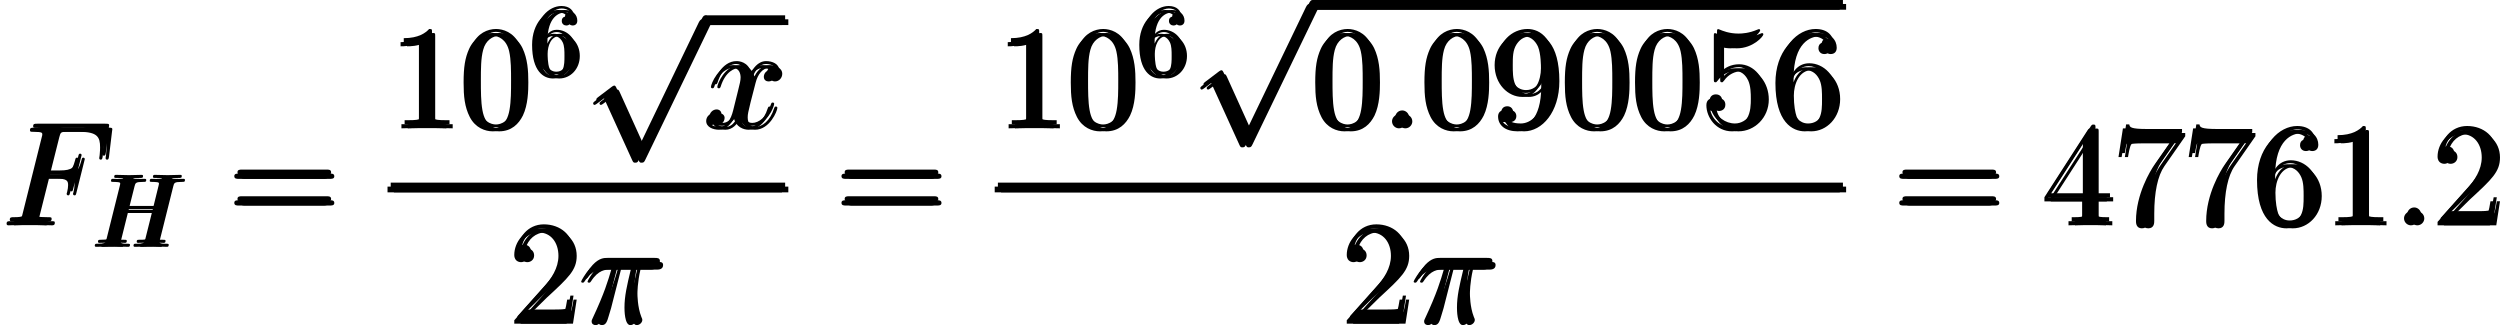
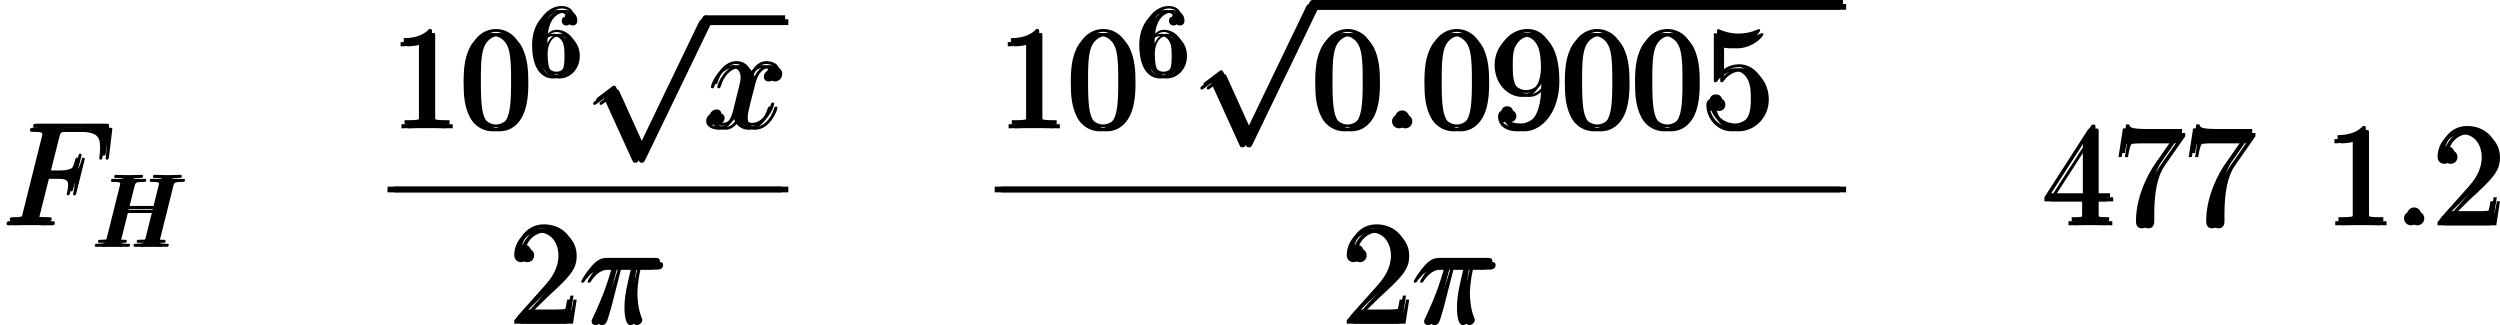
<svg xmlns="http://www.w3.org/2000/svg" xmlns:xlink="http://www.w3.org/1999/xlink" version="1.1" width="282.651pt" height="36.758pt" viewBox="-.236 -.23 282.651 36.758">
  <defs>
    <path id="g0-112" d="M5.581 12.266L3.056 6.685C2.955 6.456 2.884 6.456 2.841 6.456C2.826 6.456 2.754 6.456 2.597 6.571L1.234 7.603C1.047 7.747 1.047 7.79 1.047 7.833C1.047 7.905 1.09 7.991 1.191 7.991C1.277 7.991 1.521 7.79 1.679 7.675C1.765 7.603 1.98 7.446 2.138 7.331L4.964 13.543C5.064 13.772 5.136 13.772 5.265 13.772C5.48 13.772 5.523 13.686 5.624 13.485L12.137 0C12.237-.201 12.237-.258 12.237-.287C12.237-.43 12.123-.574 11.95-.574C11.836-.574 11.735-.502 11.62-.273L5.581 12.266Z" />
    <path id="g1-25" d="M3.716-5.409H5.337C4.949-3.802 4.706-2.754 4.706-1.607C4.706-1.406 4.706 .143 5.294 .143C5.595 .143 5.853-.129 5.853-.373C5.853-.445 5.853-.473 5.753-.689C5.365-1.679 5.365-2.912 5.365-3.013C5.365-3.099 5.365-4.117 5.667-5.409H7.274C7.46-5.409 7.933-5.409 7.933-5.868C7.933-6.183 7.661-6.183 7.403-6.183H2.683C2.353-6.183 1.865-6.183 1.205-5.48C.832-5.064 .373-4.304 .373-4.218S.445-4.103 .531-4.103C.631-4.103 .646-4.146 .717-4.232C1.463-5.409 2.209-5.409 2.568-5.409H3.386C3.07-4.333 2.711-3.084 1.535-.574C1.42-.344 1.42-.316 1.42-.23C1.42 .072 1.679 .143 1.808 .143C2.224 .143 2.338-.23 2.511-.832C2.74-1.564 2.74-1.592 2.884-2.166L3.716-5.409Z" />
    <path id="g1-58" d="M2.64-.689C2.64-1.105 2.295-1.392 1.951-1.392C1.535-1.392 1.248-1.047 1.248-.703C1.248-.287 1.592 0 1.937 0C2.353 0 2.64-.344 2.64-.689Z" />
    <path id="g1-70" d="M4.261-4.677H5.638C6.728-4.677 6.814-4.433 6.814-4.017C6.814-3.83 6.786-3.63 6.714-3.314C6.685-3.257 6.671-3.185 6.671-3.156C6.671-3.056 6.728-2.998 6.829-2.998C6.944-2.998 6.958-3.056 7.015-3.285L7.847-6.628C7.847-6.685 7.804-6.771 7.704-6.771C7.575-6.771 7.56-6.714 7.503-6.47C7.202-5.394 6.915-5.093 5.667-5.093H4.361L5.294-8.809C5.423-9.311 5.452-9.354 6.04-9.354H7.962C9.755-9.354 10.014-8.823 10.014-7.804C10.014-7.718 10.014-7.403 9.971-7.03C9.956-6.972 9.928-6.786 9.928-6.728C9.928-6.614 9.999-6.571 10.085-6.571C10.186-6.571 10.243-6.628 10.272-6.886L10.573-9.397C10.573-9.44 10.602-9.583 10.602-9.612C10.602-9.77 10.473-9.77 10.214-9.77H3.414C3.142-9.77 2.998-9.77 2.998-9.512C2.998-9.354 3.099-9.354 3.343-9.354C4.232-9.354 4.232-9.253 4.232-9.095C4.232-9.024 4.218-8.966 4.175-8.809L2.238-1.062C2.109-.56 2.08-.416 1.076-.416C.803-.416 .66-.416 .66-.158C.66 0 .789 0 .875 0C1.148 0 1.435-.029 1.707-.029H3.572C3.888-.029 4.232 0 4.548 0C4.677 0 4.849 0 4.849-.258C4.849-.416 4.763-.416 4.447-.416C3.314-.416 3.285-.516 3.285-.732C3.285-.803 3.314-.918 3.343-1.019L4.261-4.677Z" />
    <path id="g1-120" d="M6.8-5.853C6.341-5.767 6.169-5.423 6.169-5.15C6.169-4.806 6.441-4.691 6.642-4.691C7.073-4.691 7.374-5.064 7.374-5.452C7.374-6.054 6.685-6.327 6.083-6.327C5.208-6.327 4.72-5.466 4.591-5.193C4.261-6.269 3.371-6.327 3.113-6.327C1.65-6.327 .875-4.447 .875-4.132C.875-4.074 .933-4.003 1.033-4.003C1.148-4.003 1.176-4.089 1.205-4.146C1.693-5.738 2.654-6.04 3.07-6.04C3.716-6.04 3.845-5.437 3.845-5.093C3.845-4.777 3.759-4.447 3.587-3.759L3.099-1.793C2.884-.933 2.468-.143 1.707-.143C1.635-.143 1.277-.143 .976-.33C1.492-.43 1.607-.861 1.607-1.033C1.607-1.32 1.392-1.492 1.119-1.492C.775-1.492 .402-1.191 .402-.732C.402-.129 1.076 .143 1.693 .143C2.381 .143 2.869-.402 3.171-.99C3.4-.143 4.117 .143 4.648 .143C6.111 .143 6.886-1.736 6.886-2.052C6.886-2.123 6.829-2.181 6.743-2.181C6.614-2.181 6.599-2.109 6.556-1.994C6.169-.732 5.337-.143 4.691-.143C4.189-.143 3.917-.516 3.917-1.105C3.917-1.42 3.974-1.65 4.203-2.597L4.706-4.548C4.921-5.409 5.409-6.04 6.068-6.04C6.097-6.04 6.499-6.04 6.8-5.853Z" />
    <path id="g4-54" d="M1.315-3.268V-3.507C1.315-6.027 2.55-6.386 3.059-6.386C3.298-6.386 3.716-6.326 3.935-5.988C3.786-5.988 3.387-5.988 3.387-5.539C3.387-5.23 3.626-5.081 3.846-5.081C4.005-5.081 4.304-5.171 4.304-5.559C4.304-6.157 3.866-6.635 3.039-6.635C1.763-6.635 .418-5.35 .418-3.148C.418-.488 1.574 .219 2.501 .219C3.606 .219 4.553-.717 4.553-2.032C4.553-3.298 3.666-4.254 2.56-4.254C1.883-4.254 1.514-3.746 1.315-3.268ZM2.501-.06C1.873-.06 1.574-.658 1.514-.807C1.335-1.275 1.335-2.072 1.335-2.252C1.335-3.029 1.654-4.025 2.55-4.025C2.71-4.025 3.168-4.025 3.477-3.407C3.656-3.039 3.656-2.531 3.656-2.042C3.656-1.564 3.656-1.066 3.487-.707C3.188-.11 2.73-.06 2.501-.06Z" />
    <path id="g3-72" d="M7.601-6.037C7.691-6.396 7.711-6.496 8.438-6.496C8.697-6.496 8.777-6.496 8.777-6.695C8.777-6.804 8.667-6.804 8.638-6.804C8.359-6.804 7.641-6.775 7.362-6.775C7.073-6.775 6.366-6.804 6.077-6.804C5.998-6.804 5.888-6.804 5.888-6.605C5.888-6.496 5.978-6.496 6.167-6.496C6.187-6.496 6.376-6.496 6.545-6.476C6.725-6.456 6.814-6.446 6.814-6.316C6.814-6.276 6.804-6.257 6.775-6.127L6.177-3.696H3.138L3.726-6.037C3.816-6.396 3.846-6.496 4.563-6.496C4.822-6.496 4.902-6.496 4.902-6.695C4.902-6.804 4.792-6.804 4.762-6.804C4.483-6.804 3.766-6.775 3.487-6.775C3.198-6.775 2.491-6.804 2.202-6.804C2.122-6.804 2.012-6.804 2.012-6.605C2.012-6.496 2.102-6.496 2.291-6.496C2.311-6.496 2.501-6.496 2.67-6.476C2.849-6.456 2.939-6.446 2.939-6.316C2.939-6.276 2.929-6.247 2.899-6.127L1.564-.777C1.465-.389 1.445-.309 .658-.309C.478-.309 .389-.309 .389-.11C.389 0 .508 0 .528 0C.807 0 1.514-.03 1.793-.03C2.002-.03 2.222-.02 2.431-.02C2.65-.02 2.869 0 3.078 0C3.158 0 3.278 0 3.278-.199C3.278-.309 3.188-.309 2.999-.309C2.63-.309 2.351-.309 2.351-.488C2.351-.548 2.371-.598 2.381-.658L3.059-3.387H6.097C5.679-1.733 5.45-.787 5.41-.638C5.31-.319 5.121-.309 4.503-.309C4.354-.309 4.264-.309 4.264-.11C4.264 0 4.384 0 4.403 0C4.682 0 5.39-.03 5.669-.03C5.878-.03 6.097-.02 6.306-.02C6.526-.02 6.745 0 6.954 0C7.034 0 7.153 0 7.153-.199C7.153-.309 7.064-.309 6.874-.309C6.506-.309 6.227-.309 6.227-.488C6.227-.548 6.247-.598 6.257-.658L7.601-6.037Z" />
    <path id="g2-48" d="M6.427-4.591C6.427-5.782 6.355-6.944 5.839-8.034C5.251-9.225 4.218-9.54 3.515-9.54C2.683-9.54 1.664-9.124 1.133-7.933C.732-7.03 .588-6.14 .588-4.591C.588-3.199 .689-2.152 1.205-1.133C1.765-.043 2.754 .301 3.5 .301C4.749 .301 5.466-.445 5.882-1.277C6.398-2.353 6.427-3.759 6.427-4.591ZM3.5 .014C3.041 .014 2.109-.244 1.836-1.808C1.679-2.668 1.679-3.759 1.679-4.763C1.679-5.939 1.679-7.001 1.908-7.847C2.152-8.809 2.884-9.253 3.5-9.253C4.046-9.253 4.878-8.923 5.15-7.69C5.337-6.872 5.337-5.738 5.337-4.763C5.337-3.802 5.337-2.711 5.179-1.836C4.906-.258 4.003 .014 3.5 .014Z" />
    <path id="g2-49" d="M4.132-9.196C4.132-9.526 4.132-9.54 3.845-9.54C3.5-9.153 2.783-8.622 1.306-8.622V-8.206C1.635-8.206 2.353-8.206 3.142-8.579V-1.105C3.142-.588 3.099-.416 1.836-.416H1.392V0C1.779-.029 3.171-.029 3.644-.029S5.495-.029 5.882 0V-.416H5.437C4.175-.416 4.132-.588 4.132-1.105V-9.196Z" />
    <path id="g2-50" d="M6.312-2.41H5.997C5.954-2.166 5.839-1.377 5.695-1.148C5.595-1.019 4.777-1.019 4.347-1.019H1.693C2.08-1.349 2.955-2.267 3.328-2.611C5.509-4.619 6.312-5.365 6.312-6.786C6.312-8.436 5.007-9.54 3.343-9.54S.703-8.12 .703-6.886C.703-6.155 1.334-6.155 1.377-6.155C1.679-6.155 2.052-6.37 2.052-6.829C2.052-7.23 1.779-7.503 1.377-7.503C1.248-7.503 1.219-7.503 1.176-7.489C1.449-8.464 2.224-9.124 3.156-9.124C4.376-9.124 5.122-8.106 5.122-6.786C5.122-5.566 4.419-4.505 3.601-3.587L.703-.344V0H5.939L6.312-2.41Z" />
    <path id="g2-52" d="M5.179-9.339C5.179-9.612 5.179-9.684 4.978-9.684C4.863-9.684 4.82-9.684 4.706-9.512L.387-2.812V-2.396H4.16V-1.09C4.16-.56 4.132-.416 3.084-.416H2.798V0C3.127-.029 4.261-.029 4.663-.029S6.212-.029 6.542 0V-.416H6.255C5.222-.416 5.179-.56 5.179-1.09V-2.396H6.628V-2.812H5.179V-9.339ZM4.232-8.22V-2.812H.746L4.232-8.22Z" />
    <path id="g2-53" d="M1.836-8.22C2.453-8.02 2.955-8.005 3.113-8.005C4.734-8.005 5.767-9.196 5.767-9.397C5.767-9.454 5.738-9.526 5.652-9.526C5.624-9.526 5.595-9.526 5.466-9.468C4.663-9.124 3.974-9.081 3.601-9.081C2.654-9.081 1.98-9.368 1.707-9.483C1.607-9.526 1.578-9.526 1.564-9.526C1.449-9.526 1.449-9.44 1.449-9.21V-4.949C1.449-4.691 1.449-4.605 1.621-4.605C1.693-4.605 1.707-4.619 1.851-4.792C2.252-5.38 2.927-5.724 3.644-5.724C4.404-5.724 4.777-5.021 4.892-4.777C5.136-4.218 5.15-3.515 5.15-2.97S5.15-1.607 4.749-.961C4.433-.445 3.873-.086 3.242-.086C2.295-.086 1.363-.732 1.105-1.779C1.176-1.75 1.262-1.736 1.334-1.736C1.578-1.736 1.965-1.879 1.965-2.367C1.965-2.769 1.693-2.998 1.334-2.998C1.076-2.998 .703-2.869 .703-2.31C.703-1.09 1.679 .301 3.271 .301C4.892 .301 6.312-1.062 6.312-2.884C6.312-4.591 5.165-6.011 3.658-6.011C2.841-6.011 2.209-5.652 1.836-5.251V-8.22Z" />
-     <path id="g2-54" d="M1.765-4.992C1.765-8.622 3.529-9.196 4.304-9.196C4.82-9.196 5.337-9.038 5.609-8.608C5.437-8.608 4.892-8.608 4.892-8.02C4.892-7.704 5.107-7.431 5.48-7.431C5.839-7.431 6.083-7.647 6.083-8.063C6.083-8.809 5.538-9.54 4.29-9.54C2.482-9.54 .588-7.69 .588-4.533C.588-.588 2.31 .301 3.529 .301C5.093 .301 6.427-1.062 6.427-2.927C6.427-4.835 5.093-6.111 3.658-6.111C2.381-6.111 1.908-5.007 1.765-4.605V-4.992ZM3.529-.086C2.625-.086 2.195-.889 2.066-1.191C1.937-1.564 1.793-2.267 1.793-3.271C1.793-4.404 2.31-5.825 3.601-5.825C4.39-5.825 4.806-5.294 5.021-4.806C5.251-4.275 5.251-3.558 5.251-2.941C5.251-2.209 5.251-1.564 4.978-1.019C4.619-.33 4.103-.086 3.529-.086Z" />
    <path id="g2-55" d="M6.814-8.909V-9.239H3.357C1.621-9.239 1.592-9.425 1.535-9.698H1.219L.775-6.829H1.09C1.133-7.087 1.262-7.976 1.449-8.134C1.564-8.22 2.64-8.22 2.841-8.22H5.882L4.361-6.04C3.974-5.48 2.525-3.127 2.525-.43C2.525-.273 2.525 .301 3.113 .301C3.716 .301 3.716-.258 3.716-.445V-1.162C3.716-3.3 4.06-4.964 4.734-5.925L6.814-8.909Z" />
    <path id="g2-57" d="M5.251-4.175C5.251-.789 3.744-.086 2.884-.086C2.539-.086 1.779-.129 1.42-.631H1.506C1.607-.603 2.123-.689 2.123-1.219C2.123-1.535 1.908-1.808 1.535-1.808S.933-1.564 .933-1.191C.933-.301 1.65 .301 2.898 .301C4.691 .301 6.427-1.607 6.427-4.72C6.427-8.579 4.82-9.54 3.558-9.54C1.98-9.54 .588-8.22 .588-6.327S1.922-3.142 3.357-3.142C4.419-3.142 4.964-3.917 5.251-4.648V-4.175ZM3.414-3.429C2.511-3.429 2.123-4.16 1.994-4.433C1.765-4.978 1.765-5.667 1.765-6.312C1.765-7.116 1.765-7.804 2.138-8.393C2.396-8.78 2.783-9.196 3.558-9.196C4.376-9.196 4.792-8.479 4.935-8.149C5.222-7.446 5.222-6.226 5.222-6.011C5.222-4.806 4.677-3.429 3.414-3.429Z" />
-     <path id="g2-61" d="M9.684-4.648C9.885-4.648 10.143-4.648 10.143-4.906C10.143-5.179 9.899-5.179 9.684-5.179H1.234C1.033-5.179 .775-5.179 .775-4.921C.775-4.648 1.019-4.648 1.234-4.648H9.684ZM9.684-1.98C9.885-1.98 10.143-1.98 10.143-2.238C10.143-2.511 9.899-2.511 9.684-2.511H1.234C1.033-2.511 .775-2.511 .775-2.252C.775-1.98 1.019-1.98 1.234-1.98H9.684Z" />
  </defs>
  <g id="page1" transform="matrix(1.13 0 0 1.13 -63.263 -61.671)">
    <use x="55.776" y="76.917" xlink:href="#g1-70" />
    <use x="64.869" y="79.069" xlink:href="#g3-72" />
    <use x="78.443" y="76.917" xlink:href="#g2-61" />
    <use x="94.549" y="67.212" xlink:href="#g2-49" />
    <use x="101.573" y="67.212" xlink:href="#g2-48" />
    <use x="108.596" y="62.006" xlink:href="#g4-54" />
    <use x="114.076" y="56.879" xlink:href="#g0-112" />
    <rect x="126.031" y="56.305" height=".574" width="7.982" />
    <use x="126.031" y="67.212" xlink:href="#g1-120" />
    <rect x="94.549" y="73.044" height=".574" width="39.464" />
    <use x="106.528" y="86.758" xlink:href="#g2-50" />
    <use x="113.551" y="86.758" xlink:href="#g1-25" />
    <use x="139.194" y="76.917" xlink:href="#g2-61" />
    <use x="155.3" y="67.212" xlink:href="#g2-49" />
    <use x="162.324" y="67.212" xlink:href="#g2-48" />
    <use x="169.347" y="62.006" xlink:href="#g4-54" />
    <use x="174.827" y="55.344" xlink:href="#g0-112" />
    <rect x="186.782" y="54.771" height=".574" width="53.067" />
    <use x="186.782" y="67.212" xlink:href="#g2-48" />
    <use x="193.805" y="67.212" xlink:href="#g1-58" />
    <use x="197.707" y="67.212" xlink:href="#g2-48" />
    <use x="204.731" y="67.212" xlink:href="#g2-57" />
    <use x="211.755" y="67.212" xlink:href="#g2-48" />
    <use x="218.778" y="67.212" xlink:href="#g2-48" />
    <use x="225.802" y="67.212" xlink:href="#g2-53" />
    <use x="232.825" y="67.212" xlink:href="#g2-54" />
    <rect x="155.3" y="73.044" height=".574" width="84.549" />
    <use x="189.821" y="86.758" xlink:href="#g2-50" />
    <use x="196.845" y="86.758" xlink:href="#g1-25" />
    <use x="245.029" y="76.917" xlink:href="#g2-61" />
    <use x="259.94" y="76.917" xlink:href="#g2-52" />
    <use x="266.963" y="76.917" xlink:href="#g2-55" />
    <use x="273.987" y="76.917" xlink:href="#g2-55" />
    <use x="281.011" y="76.917" xlink:href="#g2-54" />
    <use x="288.034" y="76.917" xlink:href="#g2-49" />
    <use x="295.058" y="76.917" xlink:href="#g1-58" />
    <use x="298.96" y="76.917" xlink:href="#g2-50" />
    <use x="56.094" y="76.519" xlink:href="#g1-70" />
    <use x="65.188" y="78.671" xlink:href="#g3-72" />
    <use x="78.762" y="76.519" xlink:href="#g2-61" />
    <use x="94.868" y="66.813" xlink:href="#g2-49" />
    <use x="101.891" y="66.813" xlink:href="#g2-48" />
    <use x="108.915" y="61.607" xlink:href="#g4-54" />
    <use x="114.395" y="56.48" xlink:href="#g0-112" />
    <rect x="126.35" y="55.906" height=".574" width="7.982" />
    <use x="126.35" y="66.813" xlink:href="#g1-120" />
-     <rect x="94.868" y="72.645" height=".574" width="39.464" />
    <use x="106.847" y="86.359" xlink:href="#g2-50" />
    <use x="113.87" y="86.359" xlink:href="#g1-25" />
    <use x="139.513" y="76.519" xlink:href="#g2-61" />
    <use x="155.619" y="66.813" xlink:href="#g2-49" />
    <use x="162.642" y="66.813" xlink:href="#g2-48" />
    <use x="169.666" y="61.607" xlink:href="#g4-54" />
    <use x="175.145" y="54.946" xlink:href="#g0-112" />
    <rect x="187.101" y="54.372" height=".574" width="53.067" />
    <use x="187.101" y="66.813" xlink:href="#g2-48" />
    <use x="194.124" y="66.813" xlink:href="#g1-58" />
    <use x="198.026" y="66.813" xlink:href="#g2-48" />
    <use x="205.05" y="66.813" xlink:href="#g2-57" />
    <use x="212.073" y="66.813" xlink:href="#g2-48" />
    <use x="219.097" y="66.813" xlink:href="#g2-48" />
    <use x="226.121" y="66.813" xlink:href="#g2-53" />
    <use x="233.144" y="66.813" xlink:href="#g2-54" />
-     <rect x="155.619" y="72.645" height=".574" width="84.549" />
    <use x="190.14" y="86.359" xlink:href="#g2-50" />
    <use x="197.163" y="86.359" xlink:href="#g1-25" />
    <use x="245.348" y="76.519" xlink:href="#g2-61" />
    <use x="260.259" y="76.519" xlink:href="#g2-52" />
    <use x="267.282" y="76.519" xlink:href="#g2-55" />
    <use x="274.306" y="76.519" xlink:href="#g2-55" />
    <use x="281.329" y="76.519" xlink:href="#g2-54" />
    <use x="288.353" y="76.519" xlink:href="#g2-49" />
    <use x="295.377" y="76.519" xlink:href="#g1-58" />
    <use x="299.279" y="76.519" xlink:href="#g2-50" />
    <use x="56.413" y="76.917" xlink:href="#g1-70" />
    <use x="65.507" y="79.069" xlink:href="#g3-72" />
    <use x="79.081" y="76.917" xlink:href="#g2-61" />
    <use x="95.187" y="67.212" xlink:href="#g2-49" />
    <use x="102.21" y="67.212" xlink:href="#g2-48" />
    <use x="109.234" y="62.006" xlink:href="#g4-54" />
    <use x="114.713" y="56.879" xlink:href="#g0-112" />
    <rect x="126.669" y="56.305" height=".574" width="7.982" />
    <use x="126.669" y="67.212" xlink:href="#g1-120" />
    <rect x="95.187" y="73.044" height=".574" width="39.464" />
    <use x="107.165" y="86.758" xlink:href="#g2-50" />
    <use x="114.189" y="86.758" xlink:href="#g1-25" />
    <use x="139.831" y="76.917" xlink:href="#g2-61" />
    <use x="155.938" y="67.212" xlink:href="#g2-49" />
    <use x="162.961" y="67.212" xlink:href="#g2-48" />
    <use x="169.985" y="62.006" xlink:href="#g4-54" />
    <use x="175.464" y="55.344" xlink:href="#g0-112" />
    <rect x="187.419" y="54.771" height=".574" width="53.067" />
    <use x="187.419" y="67.212" xlink:href="#g2-48" />
    <use x="194.443" y="67.212" xlink:href="#g1-58" />
    <use x="198.345" y="67.212" xlink:href="#g2-48" />
    <use x="205.369" y="67.212" xlink:href="#g2-57" />
    <use x="212.392" y="67.212" xlink:href="#g2-48" />
    <use x="219.416" y="67.212" xlink:href="#g2-48" />
    <use x="226.439" y="67.212" xlink:href="#g2-53" />
    <use x="233.463" y="67.212" xlink:href="#g2-54" />
    <rect x="155.938" y="73.044" height=".574" width="84.549" />
    <use x="190.459" y="86.758" xlink:href="#g2-50" />
    <use x="197.482" y="86.758" xlink:href="#g1-25" />
    <use x="245.667" y="76.917" xlink:href="#g2-61" />
    <use x="260.577" y="76.917" xlink:href="#g2-52" />
    <use x="267.601" y="76.917" xlink:href="#g2-55" />
    <use x="274.625" y="76.917" xlink:href="#g2-55" />
    <use x="281.648" y="76.917" xlink:href="#g2-54" />
    <use x="288.672" y="76.917" xlink:href="#g2-49" />
    <use x="295.695" y="76.917" xlink:href="#g1-58" />
    <use x="299.597" y="76.917" xlink:href="#g2-50" />
  </g>
</svg>